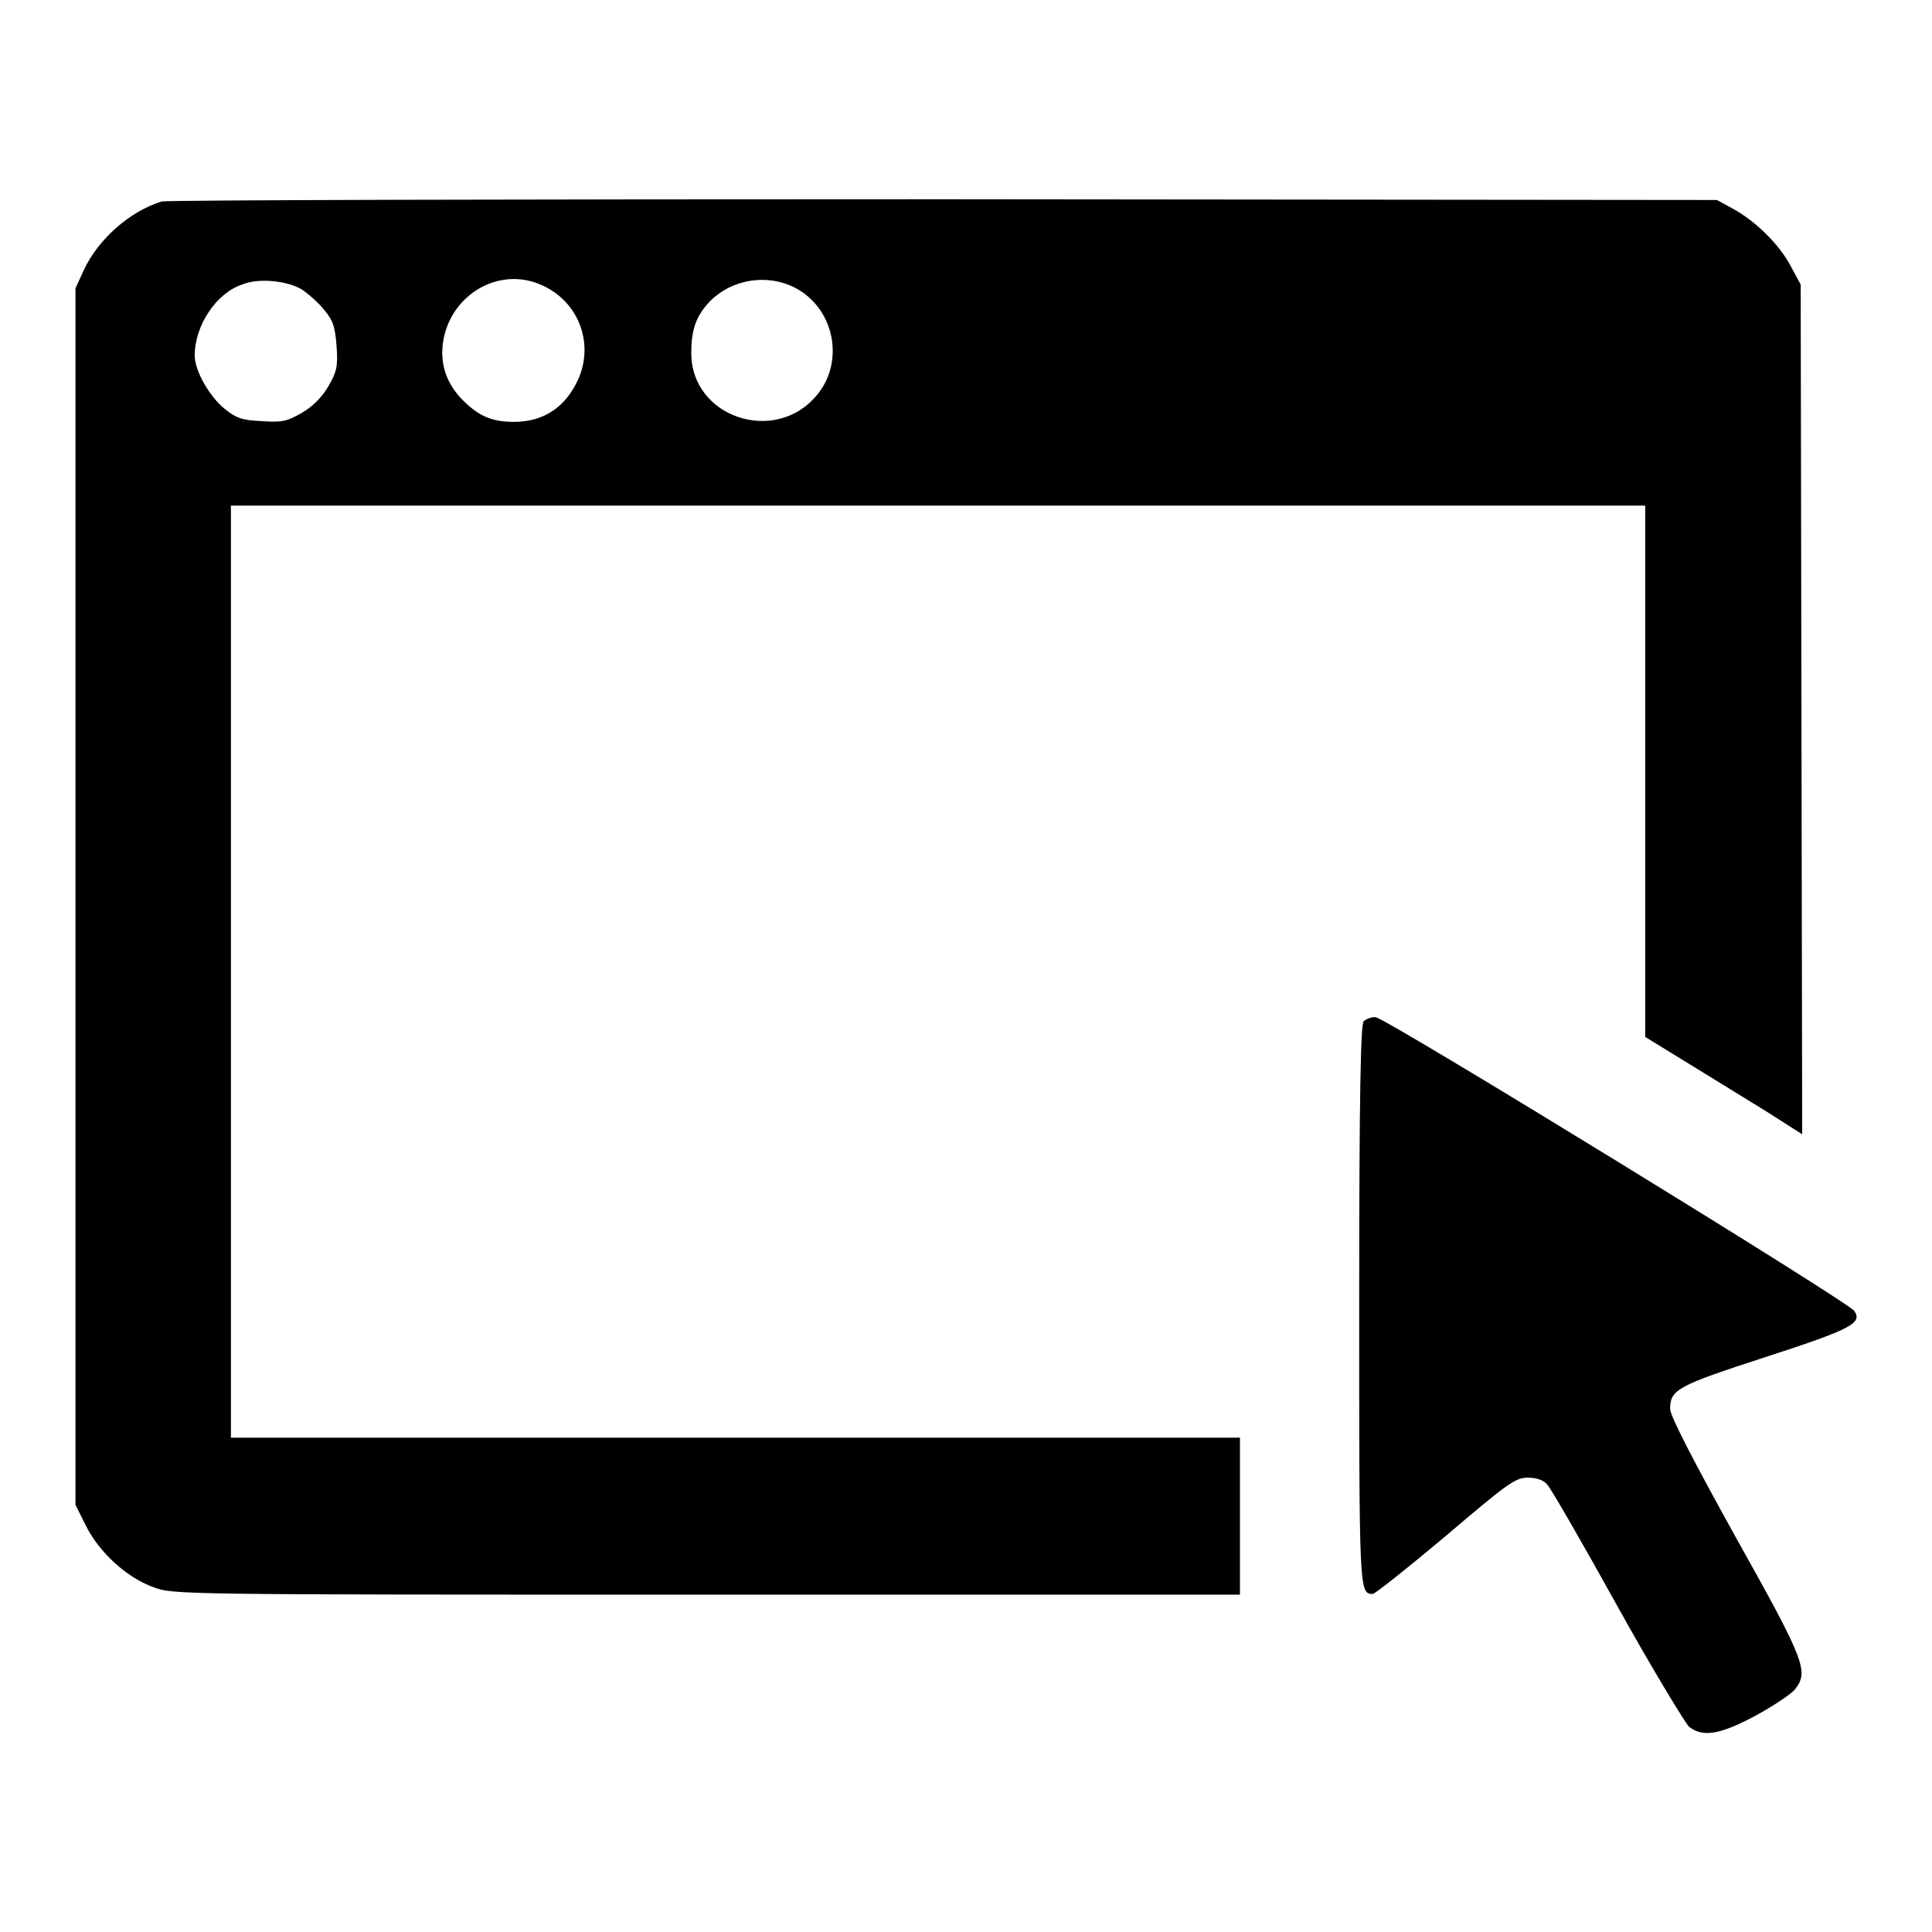
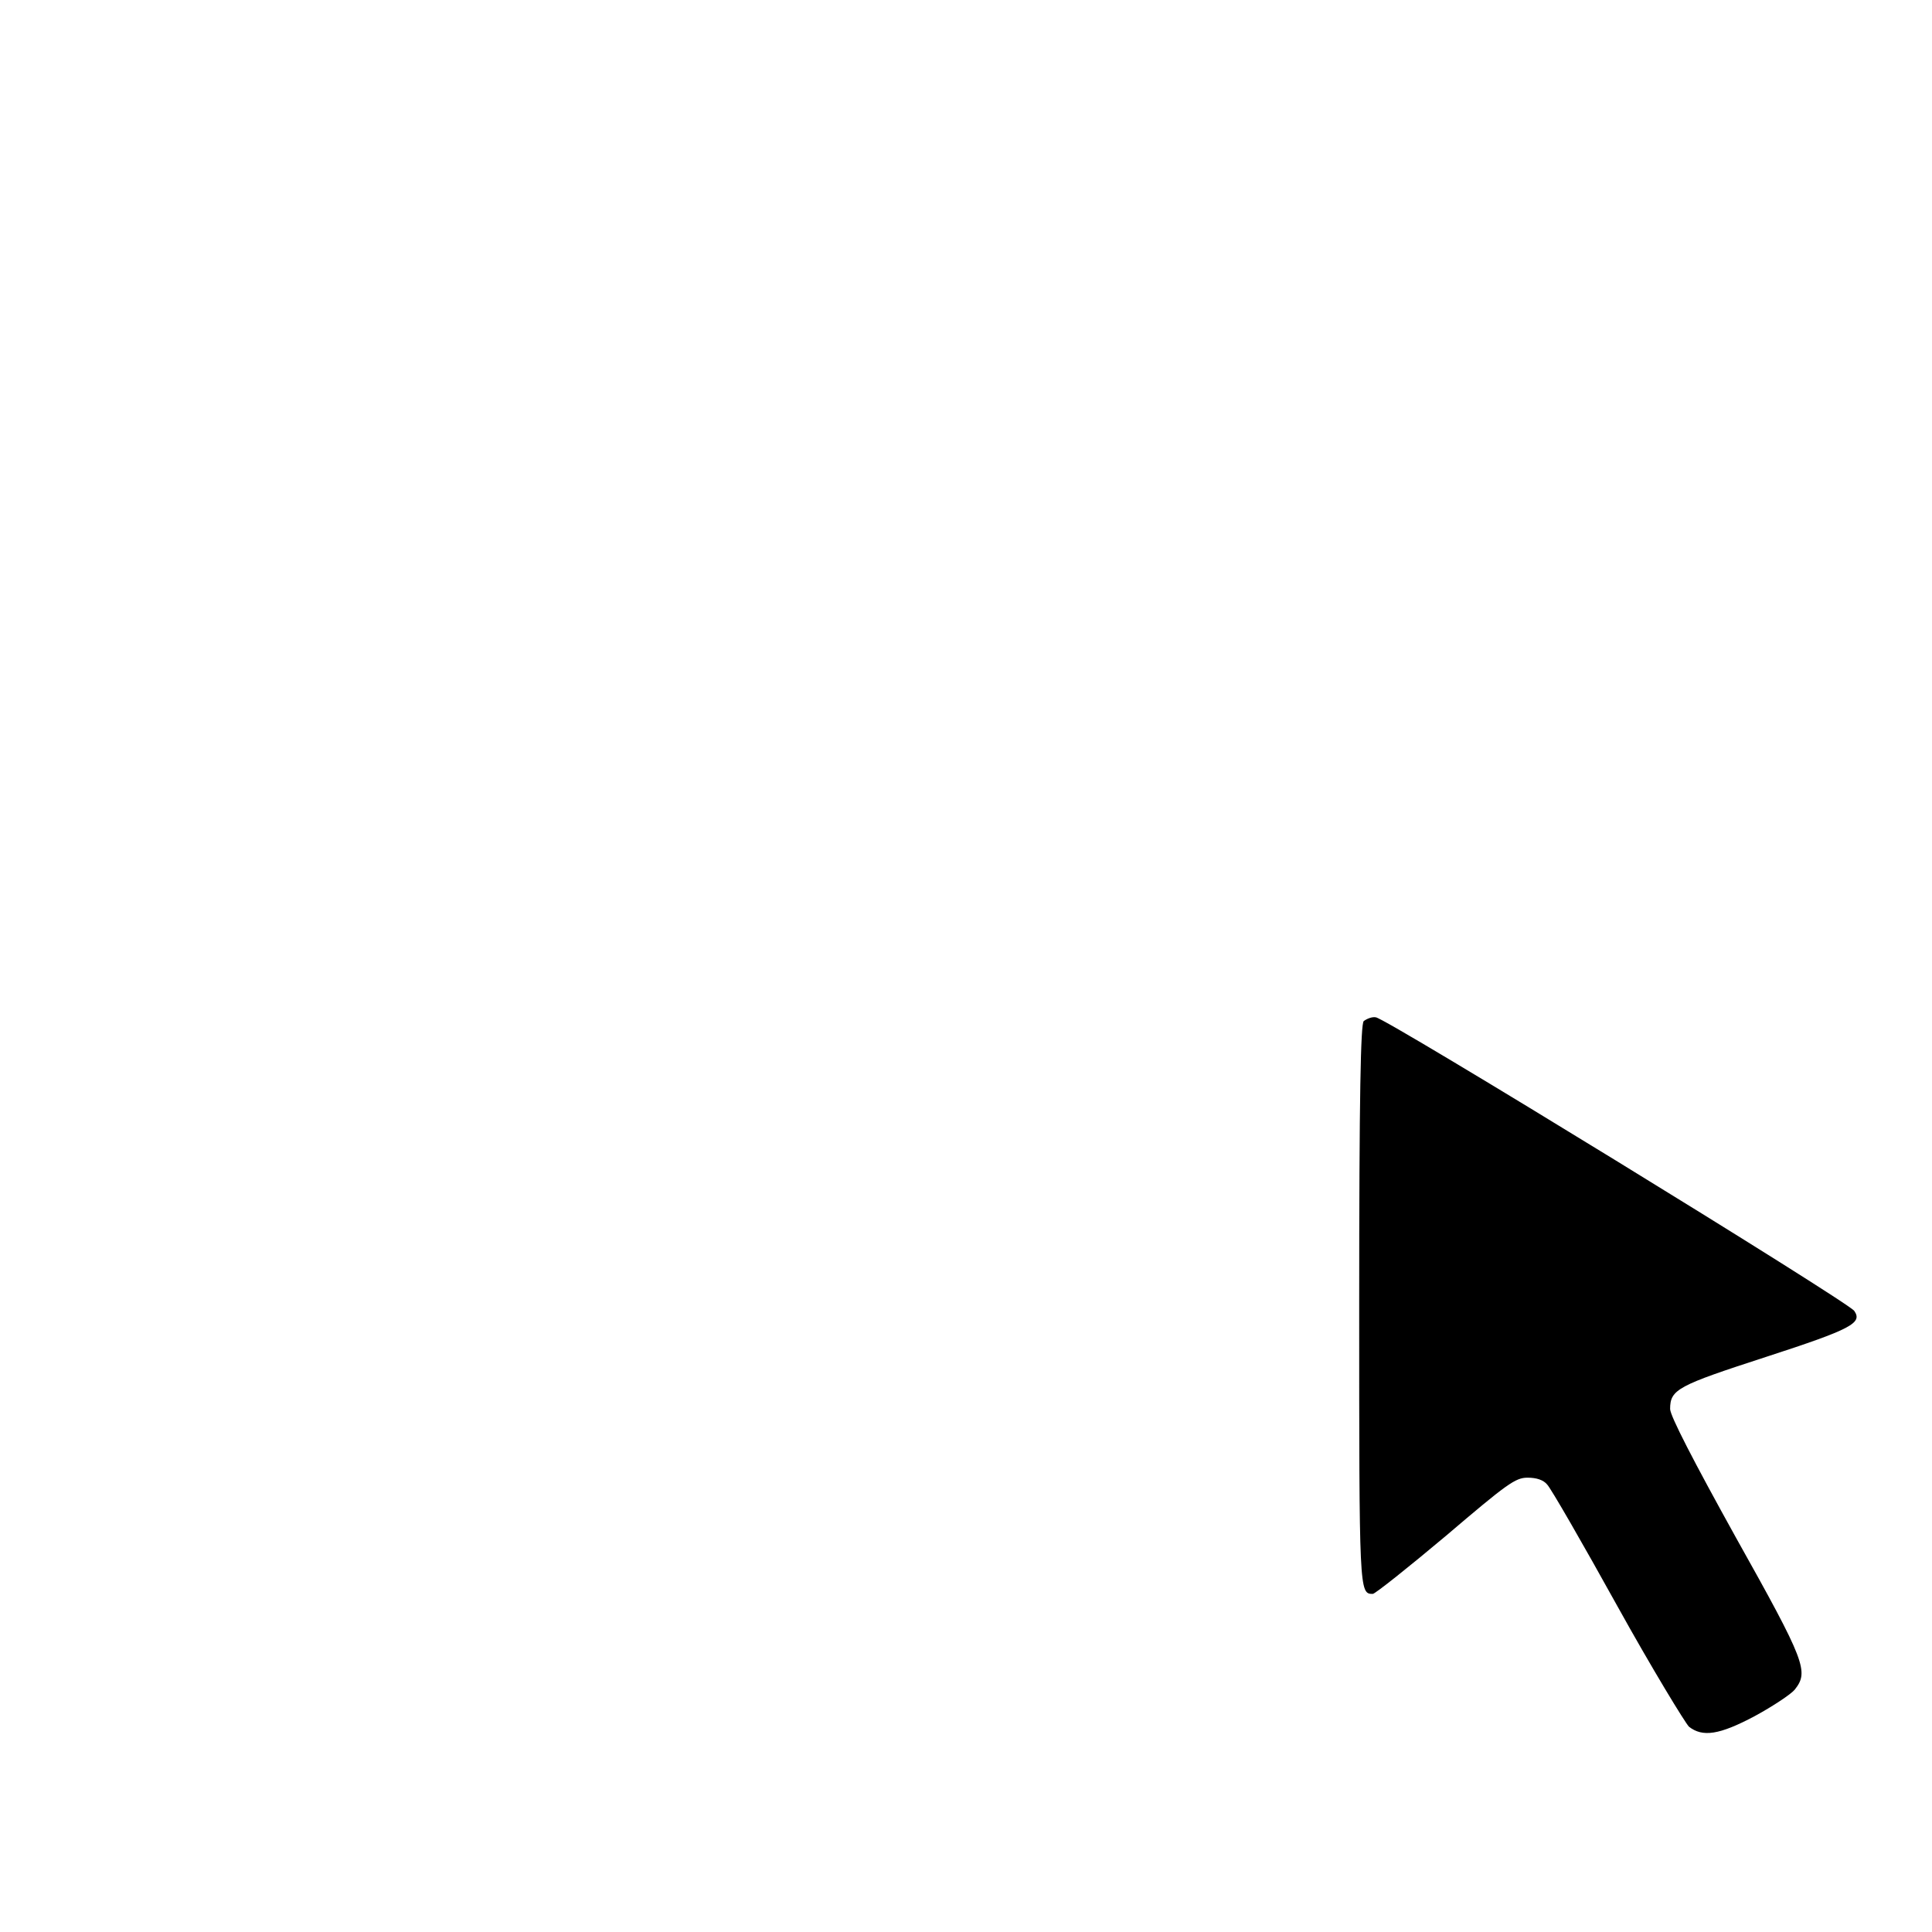
<svg xmlns="http://www.w3.org/2000/svg" version="1.1" x="0px" y="0px" viewBox="0 0 256 256" enable-background="new 0 0 256 256" xml:space="preserve">
  <g>
    <g>
      <g>
-         <path fill="#000000" d="M21.4,26.7c-4.2,1.3-8.4,5-10.3,9.1L10,38.2v80.6v80.6l1.4,2.8c1.7,3.4,5.3,6.8,8.9,8.1c2.6,1,3.2,1,73.3,1h70.7v-10.4v-10.4H97.4H30.6v-61.7V67h93.7h93.7v35.2v35.2l5.7,3.5c3.1,1.9,7.8,4.8,10.4,6.4l4.7,3l-0.1-56.3l-0.1-56.3l-1.3-2.4c-1.5-2.9-4.7-6-7.6-7.6l-2.2-1.2L125,26.4C68.7,26.4,22.1,26.5,21.4,26.7z M39.9,38.3c0.8,0.5,2.2,1.7,3,2.7c1.3,1.5,1.5,2.4,1.7,4.9c0.2,2.7,0,3.4-1.1,5.3c-0.8,1.4-2.1,2.7-3.5,3.5c-1.9,1.1-2.6,1.3-5.3,1.1c-2.6-0.1-3.4-0.4-4.9-1.6c-2.1-1.7-4-5.1-4-7.1c0-4,2.9-8.3,6.3-9.4C34.2,36.8,38,37.2,39.9,38.3z M71.6,37.7c5,2.1,7.2,7.7,5,12.6c-1.7,3.7-4.6,5.6-8.5,5.6c-2.8,0-4.5-0.7-6.5-2.6c-2-1.9-3-4.1-3-6.6C58.7,39.8,65.5,35.1,71.6,37.7z M106.3,38.7c4.5,3.1,5.4,9.6,1.9,13.7c-5.5,6.6-16.6,2.9-16.6-5.6c0-3.1,0.6-4.8,2.3-6.7C97.1,36.7,102.5,36.1,106.3,38.7z" />
        <path fill="#000000" d="M180.7,135.3c-0.4,0.4-0.6,9.5-0.6,37.7c0,38,0,38.2,1.8,38.2c0.3,0,4.7-3.5,9.7-7.7c8.1-6.9,9.2-7.7,10.8-7.7c1.2,0,2.1,0.3,2.6,0.9c0.5,0.5,4.7,7.8,9.3,16.1c4.6,8.3,9,15.5,9.5,16c1.8,1.4,4,1.1,8.7-1.4c2.4-1.3,4.8-2.9,5.3-3.5c1.9-2.4,1.5-3.6-7.8-20.2c-5.6-10.1-8.7-16.1-8.7-17c0-2.6,1-3.1,12.7-6.9c11.4-3.7,12.8-4.5,11.7-6.1c-0.8-1.2-62.2-38.9-63.4-38.9C181.8,134.7,181.1,135,180.7,135.3z" />
      </g>
    </g>
  </g>
</svg>